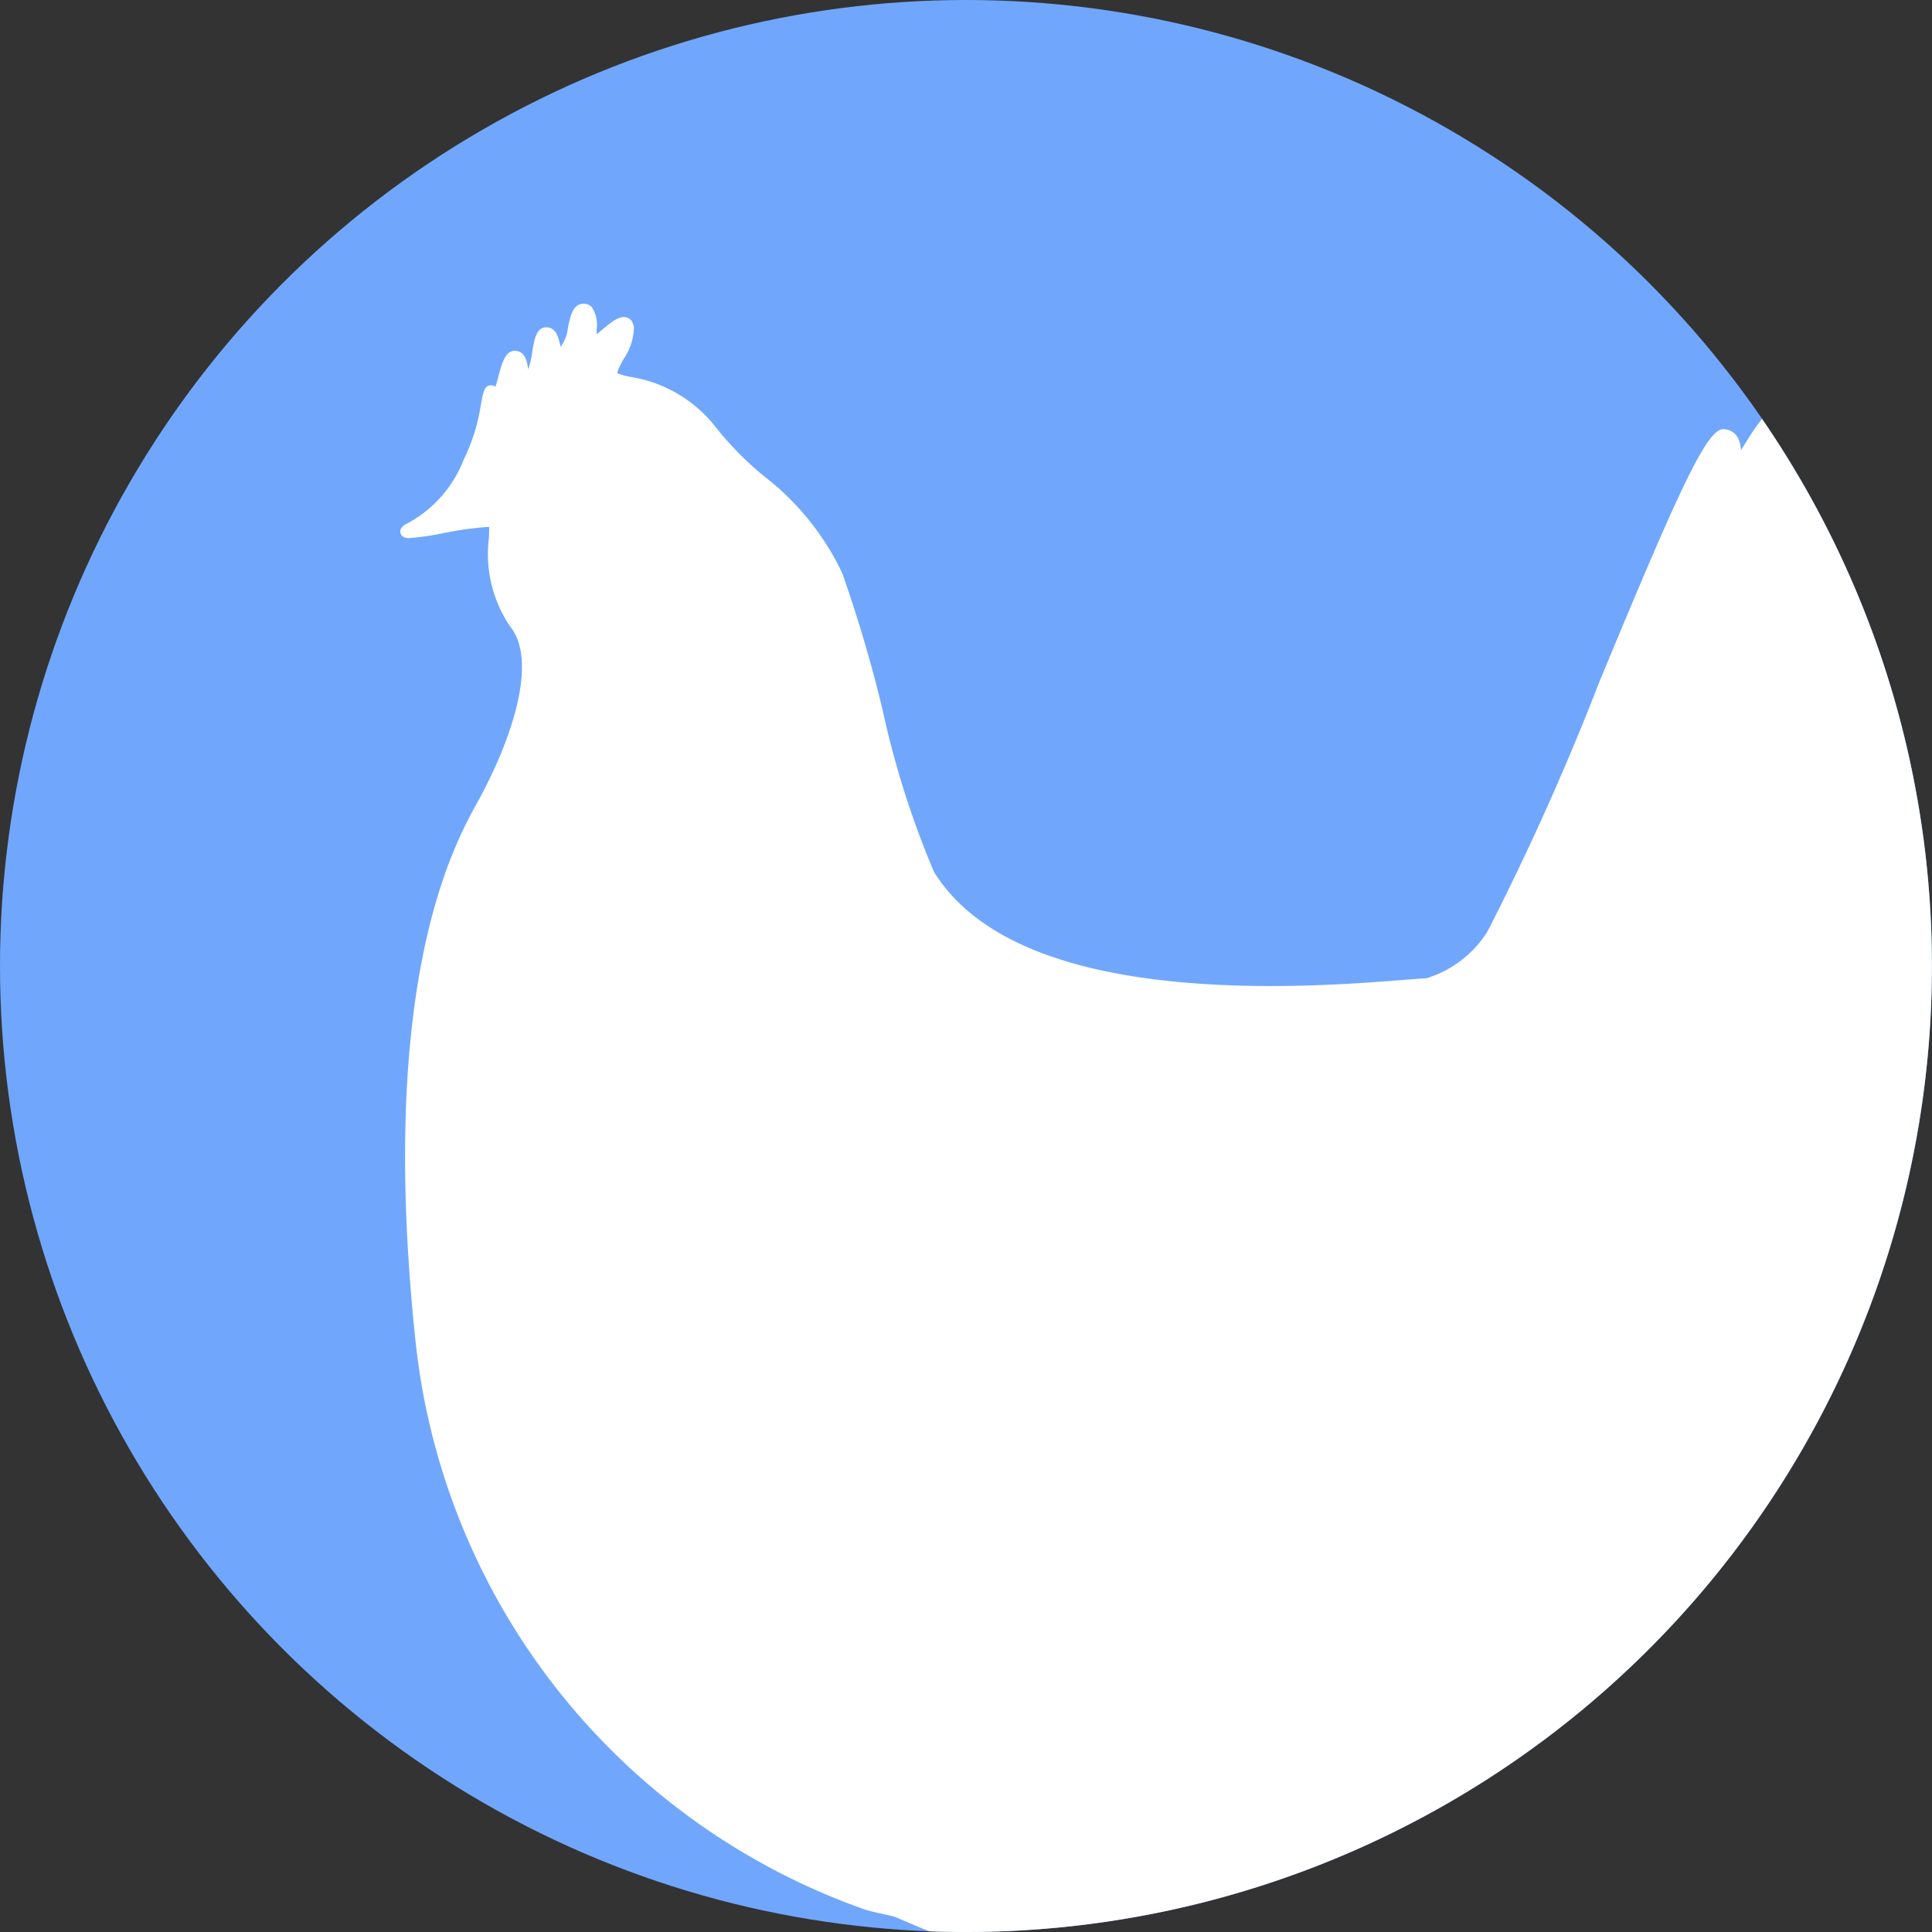
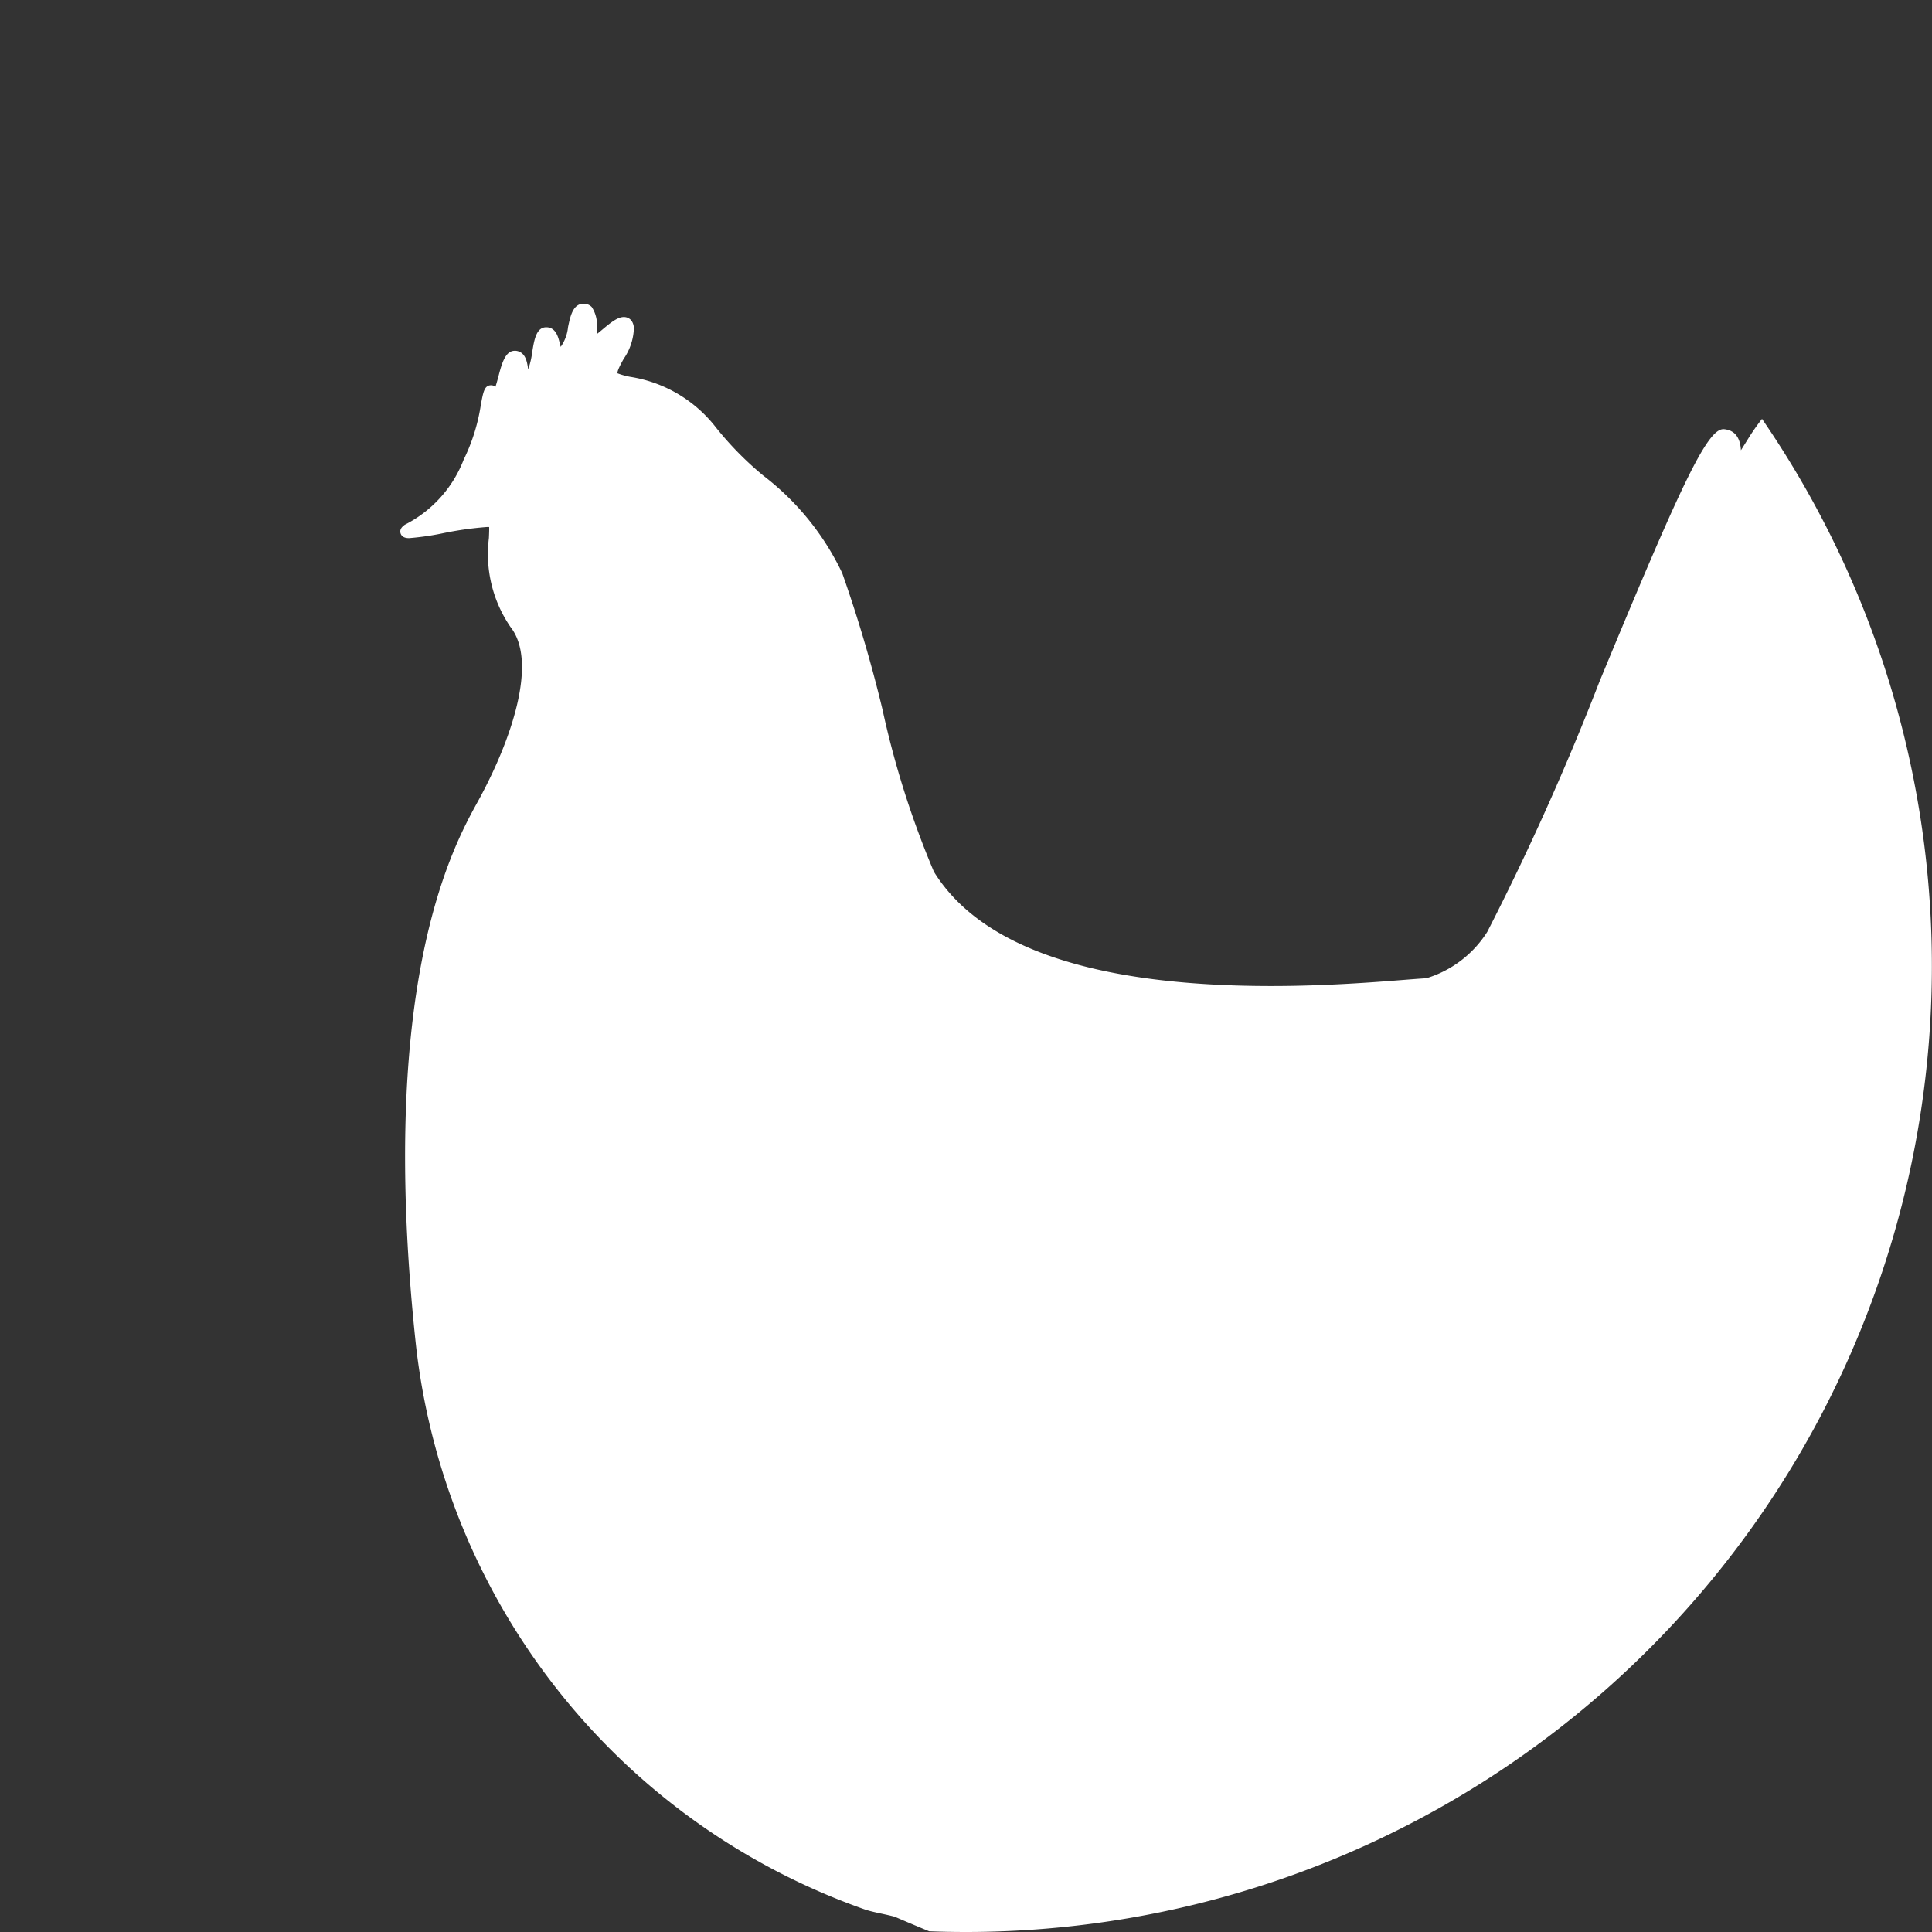
<svg xmlns="http://www.w3.org/2000/svg" width="55" height="55" viewBox="0 0 55 55">
  <rect x="0" y="0" width="55" height="55" fill="#333333" stroke="none" />
  <g id="prefix__poultry-icon" transform="translate(-1157 -893)">
-     <circle id="prefix__Ellipse_453" cx="27.5" cy="27.5" r="27.5" data-name="Ellipse 453" transform="translate(1157 893)" style="fill:#70a7fd" />
    <path id="prefix__Intersection_2" d="M44.951 77.48q-.485-.2-.98-.414c-.286-.076-.552-.116-.81-.193A19.309 19.309 0 0 1 30.329 60.68C29.253 50.495 31.394 46.6 32.1 45.323c.965-1.754 1.716-3.982.933-4.974a3.671 3.671 0 0 1-.615-2.531c.005-.117.011-.246.007-.316h-.056a9.756 9.756 0 0 0-1.245.175 7.709 7.709 0 0 1-.976.142c-.049 0-.2 0-.244-.135-.028-.09.013-.173.122-.247a3.478 3.478 0 0 0 1.674-1.852 5.36 5.36 0 0 0 .489-1.563c.069-.368.1-.554.293-.554a.2.2 0 0 1 .122.043c.028-.082.058-.193.08-.275.1-.386.2-.75.47-.75h.029c.279.031.322.321.348.495l.005.032a2.277 2.277 0 0 0 .115-.489c.056-.347.114-.707.4-.707.272 0 .341.281.382.448.008.032.018.076.029.109a1.177 1.177 0 0 0 .209-.563c.065-.311.139-.665.445-.665a.317.317 0 0 1 .229.093.923.923 0 0 1 .14.639v.138c.05-.04.109-.088.155-.127.262-.22.447-.364.622-.364.059 0 .252.022.284.3a1.626 1.626 0 0 1-.292.892c-.073.131-.194.352-.173.411a2.1 2.1 0 0 0 .362.1 3.837 3.837 0 0 1 2.437 1.439 9.251 9.251 0 0 0 1.35 1.373 7.588 7.588 0 0 1 2.246 2.775 39.4 39.4 0 0 1 1.146 3.88 25.928 25.928 0 0 0 1.465 4.622c1.333 2.158 4.561 3.253 9.6 3.253 1.553 0 2.93-.108 3.753-.173.283-.022.509-.04.664-.048a3.125 3.125 0 0 0 1.736-1.322 75.427 75.427 0 0 0 3.195-7.127c2.269-5.477 3.051-7.182 3.523-7.182h.022c.373.035.465.333.481.6.074-.116.146-.234.188-.3a6.183 6.183 0 0 1 .412-.593A27.5 27.5 0 0 1 46 77.5q-.527 0-1.049-.02z" data-name="Intersection 2" transform="translate(1138.5 870.5)" style="fill:#fff" />
  </g>
</svg>